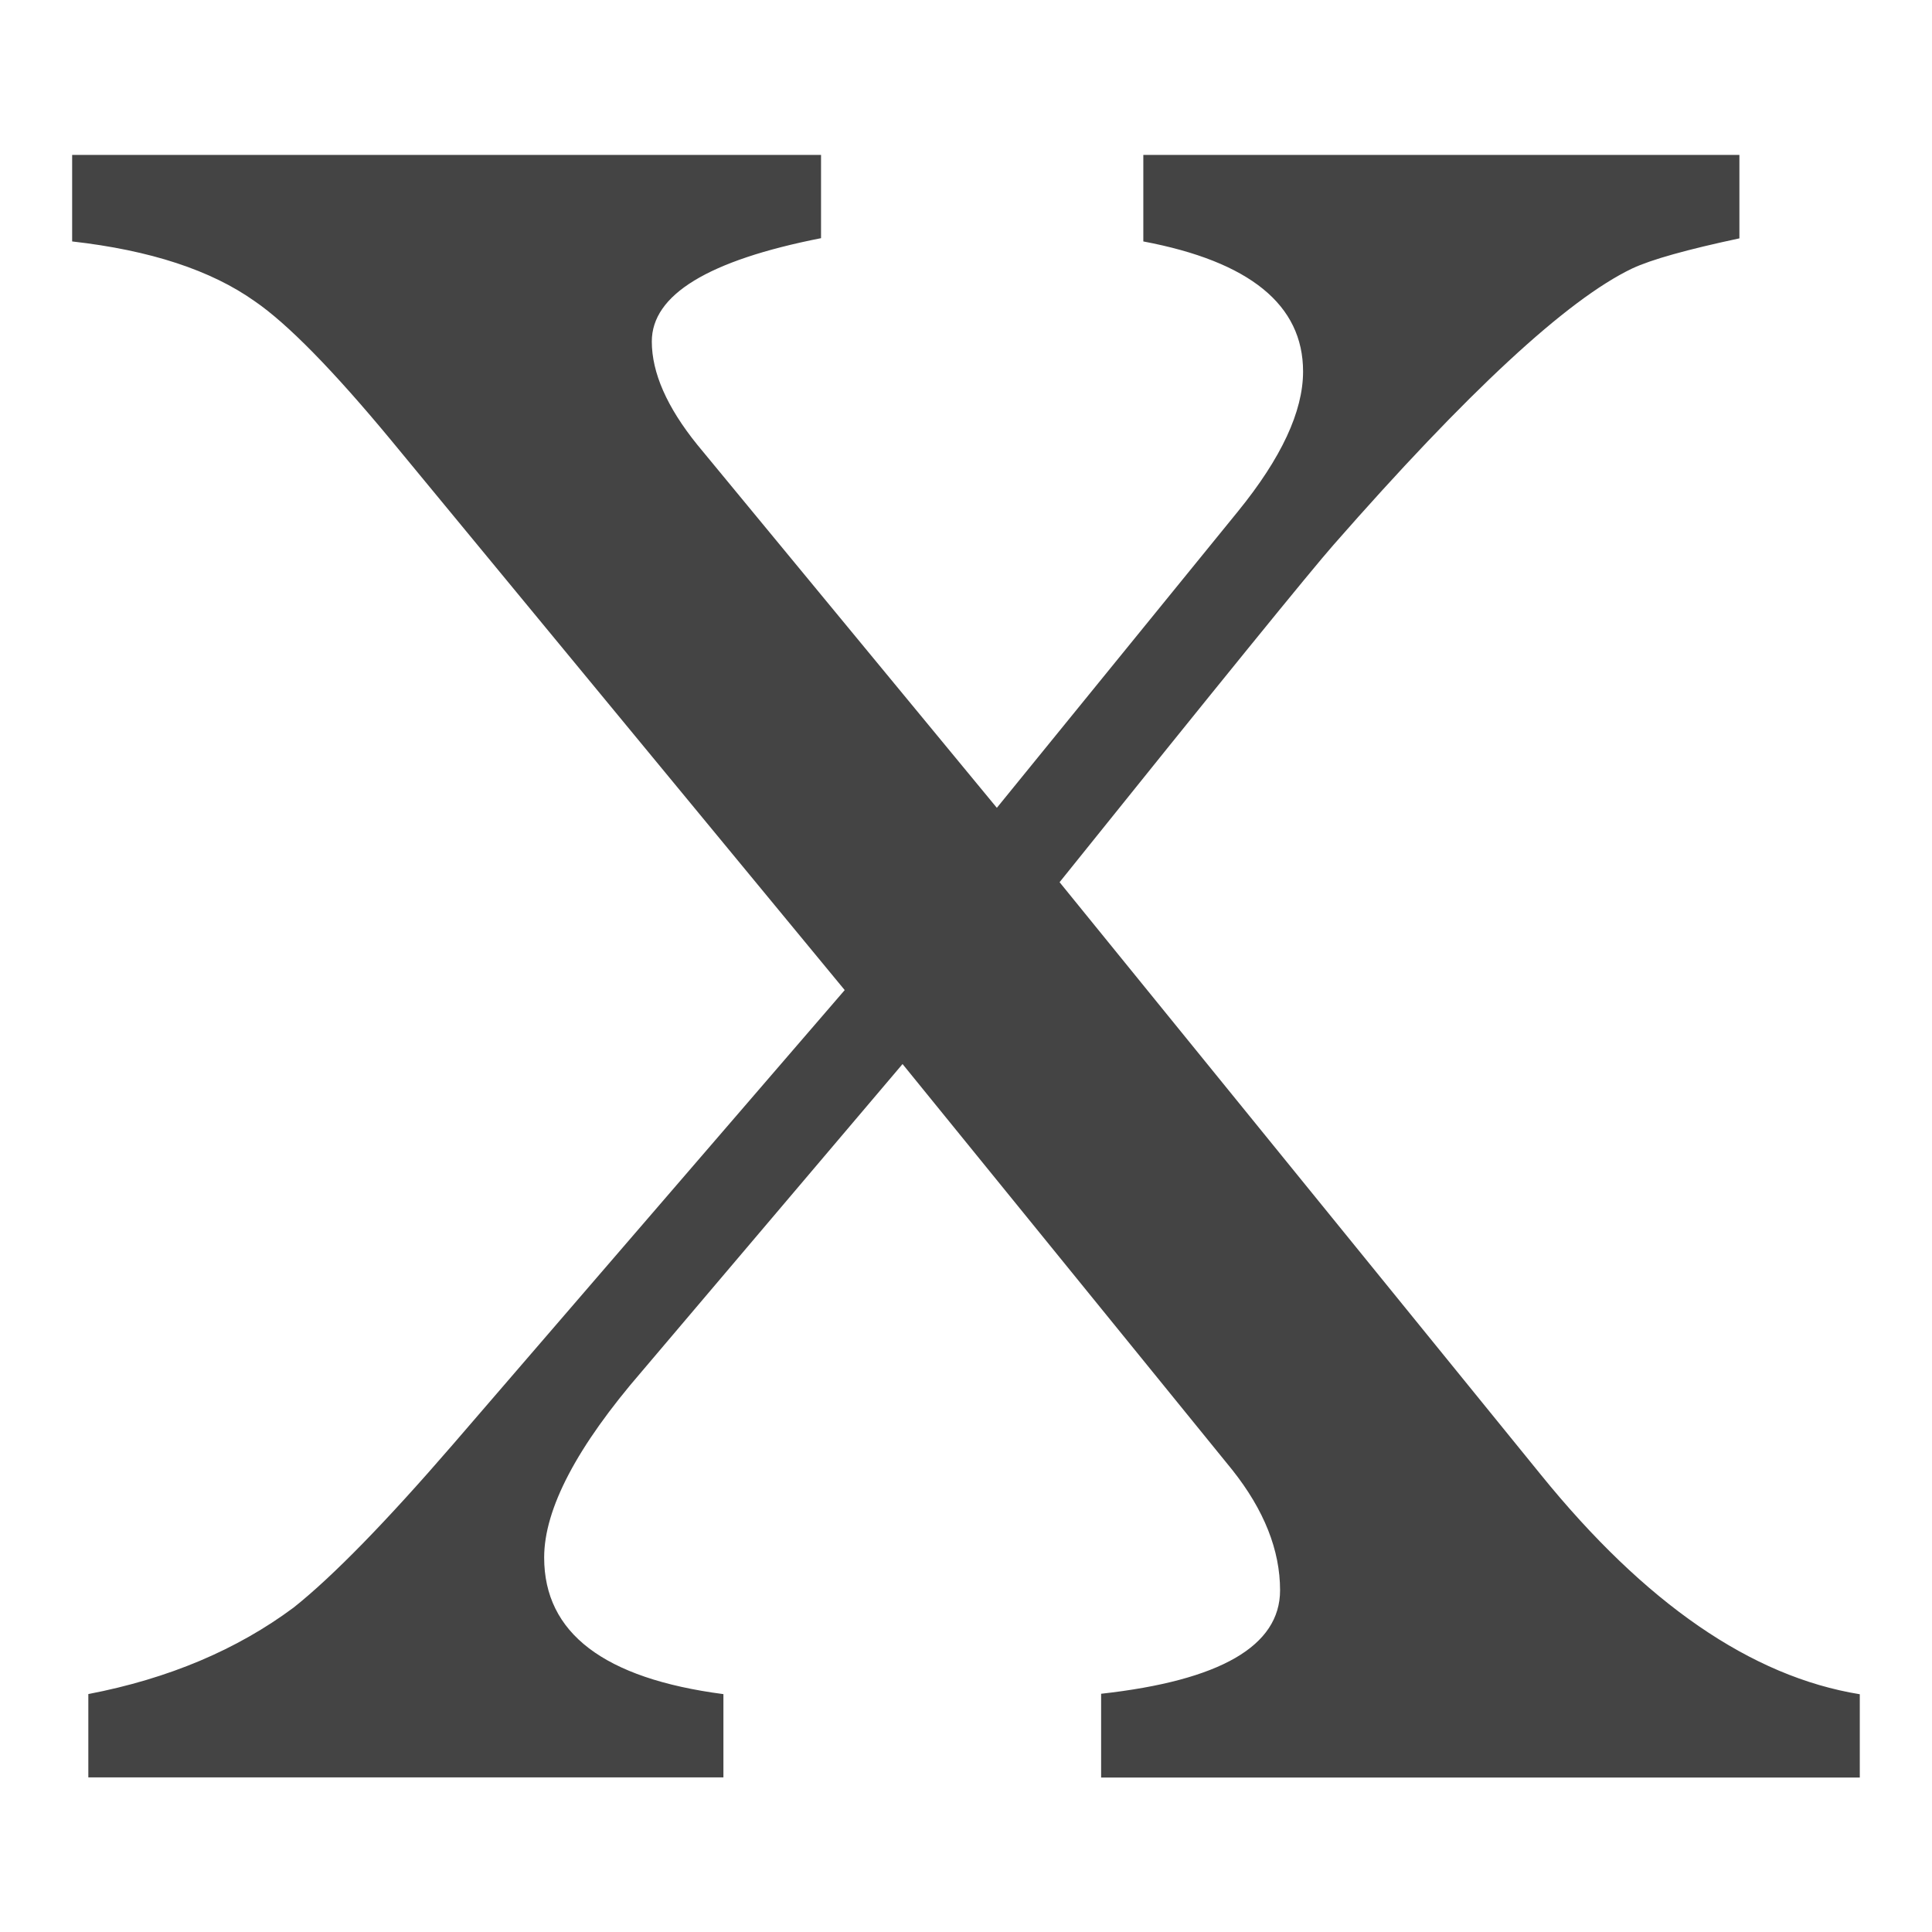
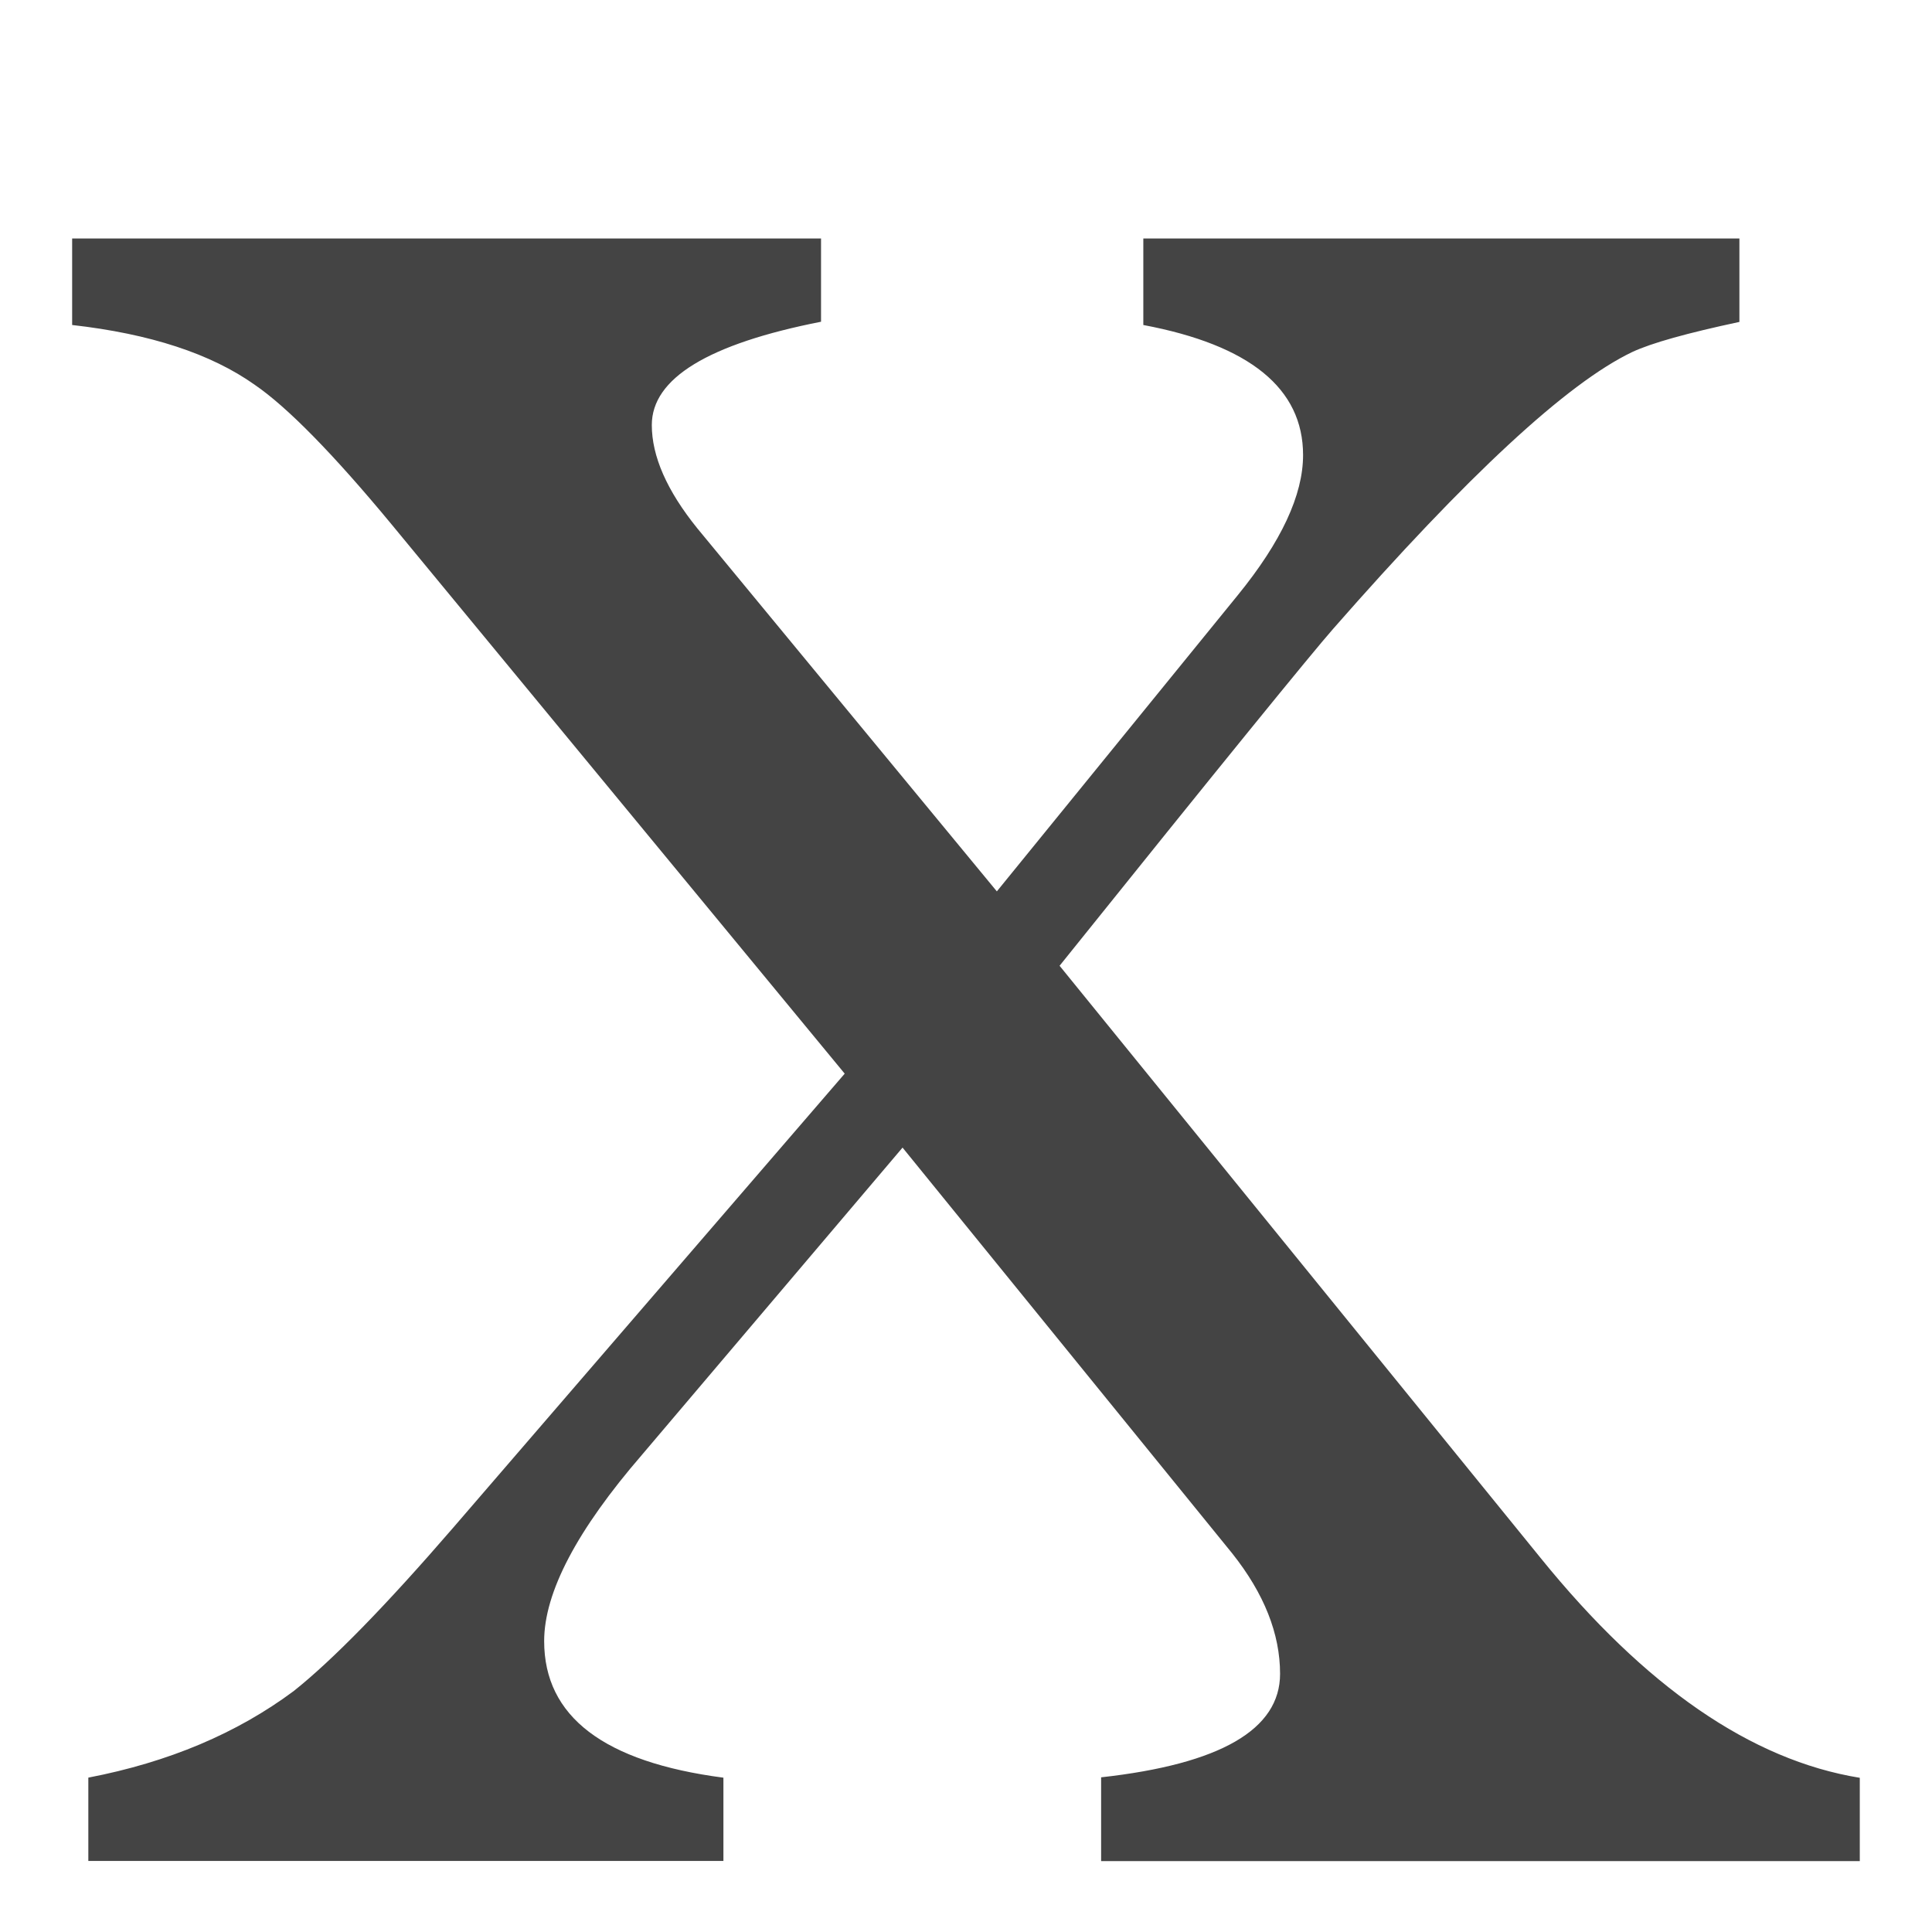
<svg xmlns="http://www.w3.org/2000/svg" version="1.1" width="32" height="32" viewBox="0 0 32 32">
  <title>x</title>
-   <path fill="#444" d="M18.238 29.438v-1.384c1.975-0.219 2.964-0.792 2.964-1.714 0-0.664-0.264-1.329-0.791-1.993l-5.462-6.723-4.314 5.086c-1.079 1.248-1.622 2.281-1.622 3.088 0 1.25 0.989 2.003 2.969 2.262v1.379h-10.519v-1.38c1.332-0.256 2.464-0.736 3.402-1.434 0.646-0.514 1.527-1.416 2.639-2.703l6.487-7.523-7.503-9.095c-0.972-1.175-1.731-1.946-2.268-2.314-0.724-0.514-1.731-0.845-3.025-0.991v-1.433h12.404v1.379c-1.87 0.368-2.803 0.938-2.803 1.711 0 0.516 0.249 1.086 0.753 1.71l4.962 6.014 3.993-4.909c0.718-0.883 1.079-1.655 1.079-2.318 0-1.104-0.884-1.822-2.646-2.154v-1.433h9.873v1.382c-0.863 0.184-1.458 0.35-1.776 0.499-1.079 0.516-2.728 2.045-4.954 4.586-0.358 0.407-1.87 2.265-4.53 5.579l7.969 9.811c1.727 2.132 3.487 3.347 5.285 3.639v1.38h-12.566z" />
+   <path fill="#444" d="M18.238 29.438c1.975-0.219 2.964-0.792 2.964-1.714 0-0.664-0.264-1.329-0.791-1.993l-5.462-6.723-4.314 5.086c-1.079 1.248-1.622 2.281-1.622 3.088 0 1.25 0.989 2.003 2.969 2.262v1.379h-10.519v-1.38c1.332-0.256 2.464-0.736 3.402-1.434 0.646-0.514 1.527-1.416 2.639-2.703l6.487-7.523-7.503-9.095c-0.972-1.175-1.731-1.946-2.268-2.314-0.724-0.514-1.731-0.845-3.025-0.991v-1.433h12.404v1.379c-1.87 0.368-2.803 0.938-2.803 1.711 0 0.516 0.249 1.086 0.753 1.71l4.962 6.014 3.993-4.909c0.718-0.883 1.079-1.655 1.079-2.318 0-1.104-0.884-1.822-2.646-2.154v-1.433h9.873v1.382c-0.863 0.184-1.458 0.35-1.776 0.499-1.079 0.516-2.728 2.045-4.954 4.586-0.358 0.407-1.87 2.265-4.53 5.579l7.969 9.811c1.727 2.132 3.487 3.347 5.285 3.639v1.38h-12.566z" />
</svg>